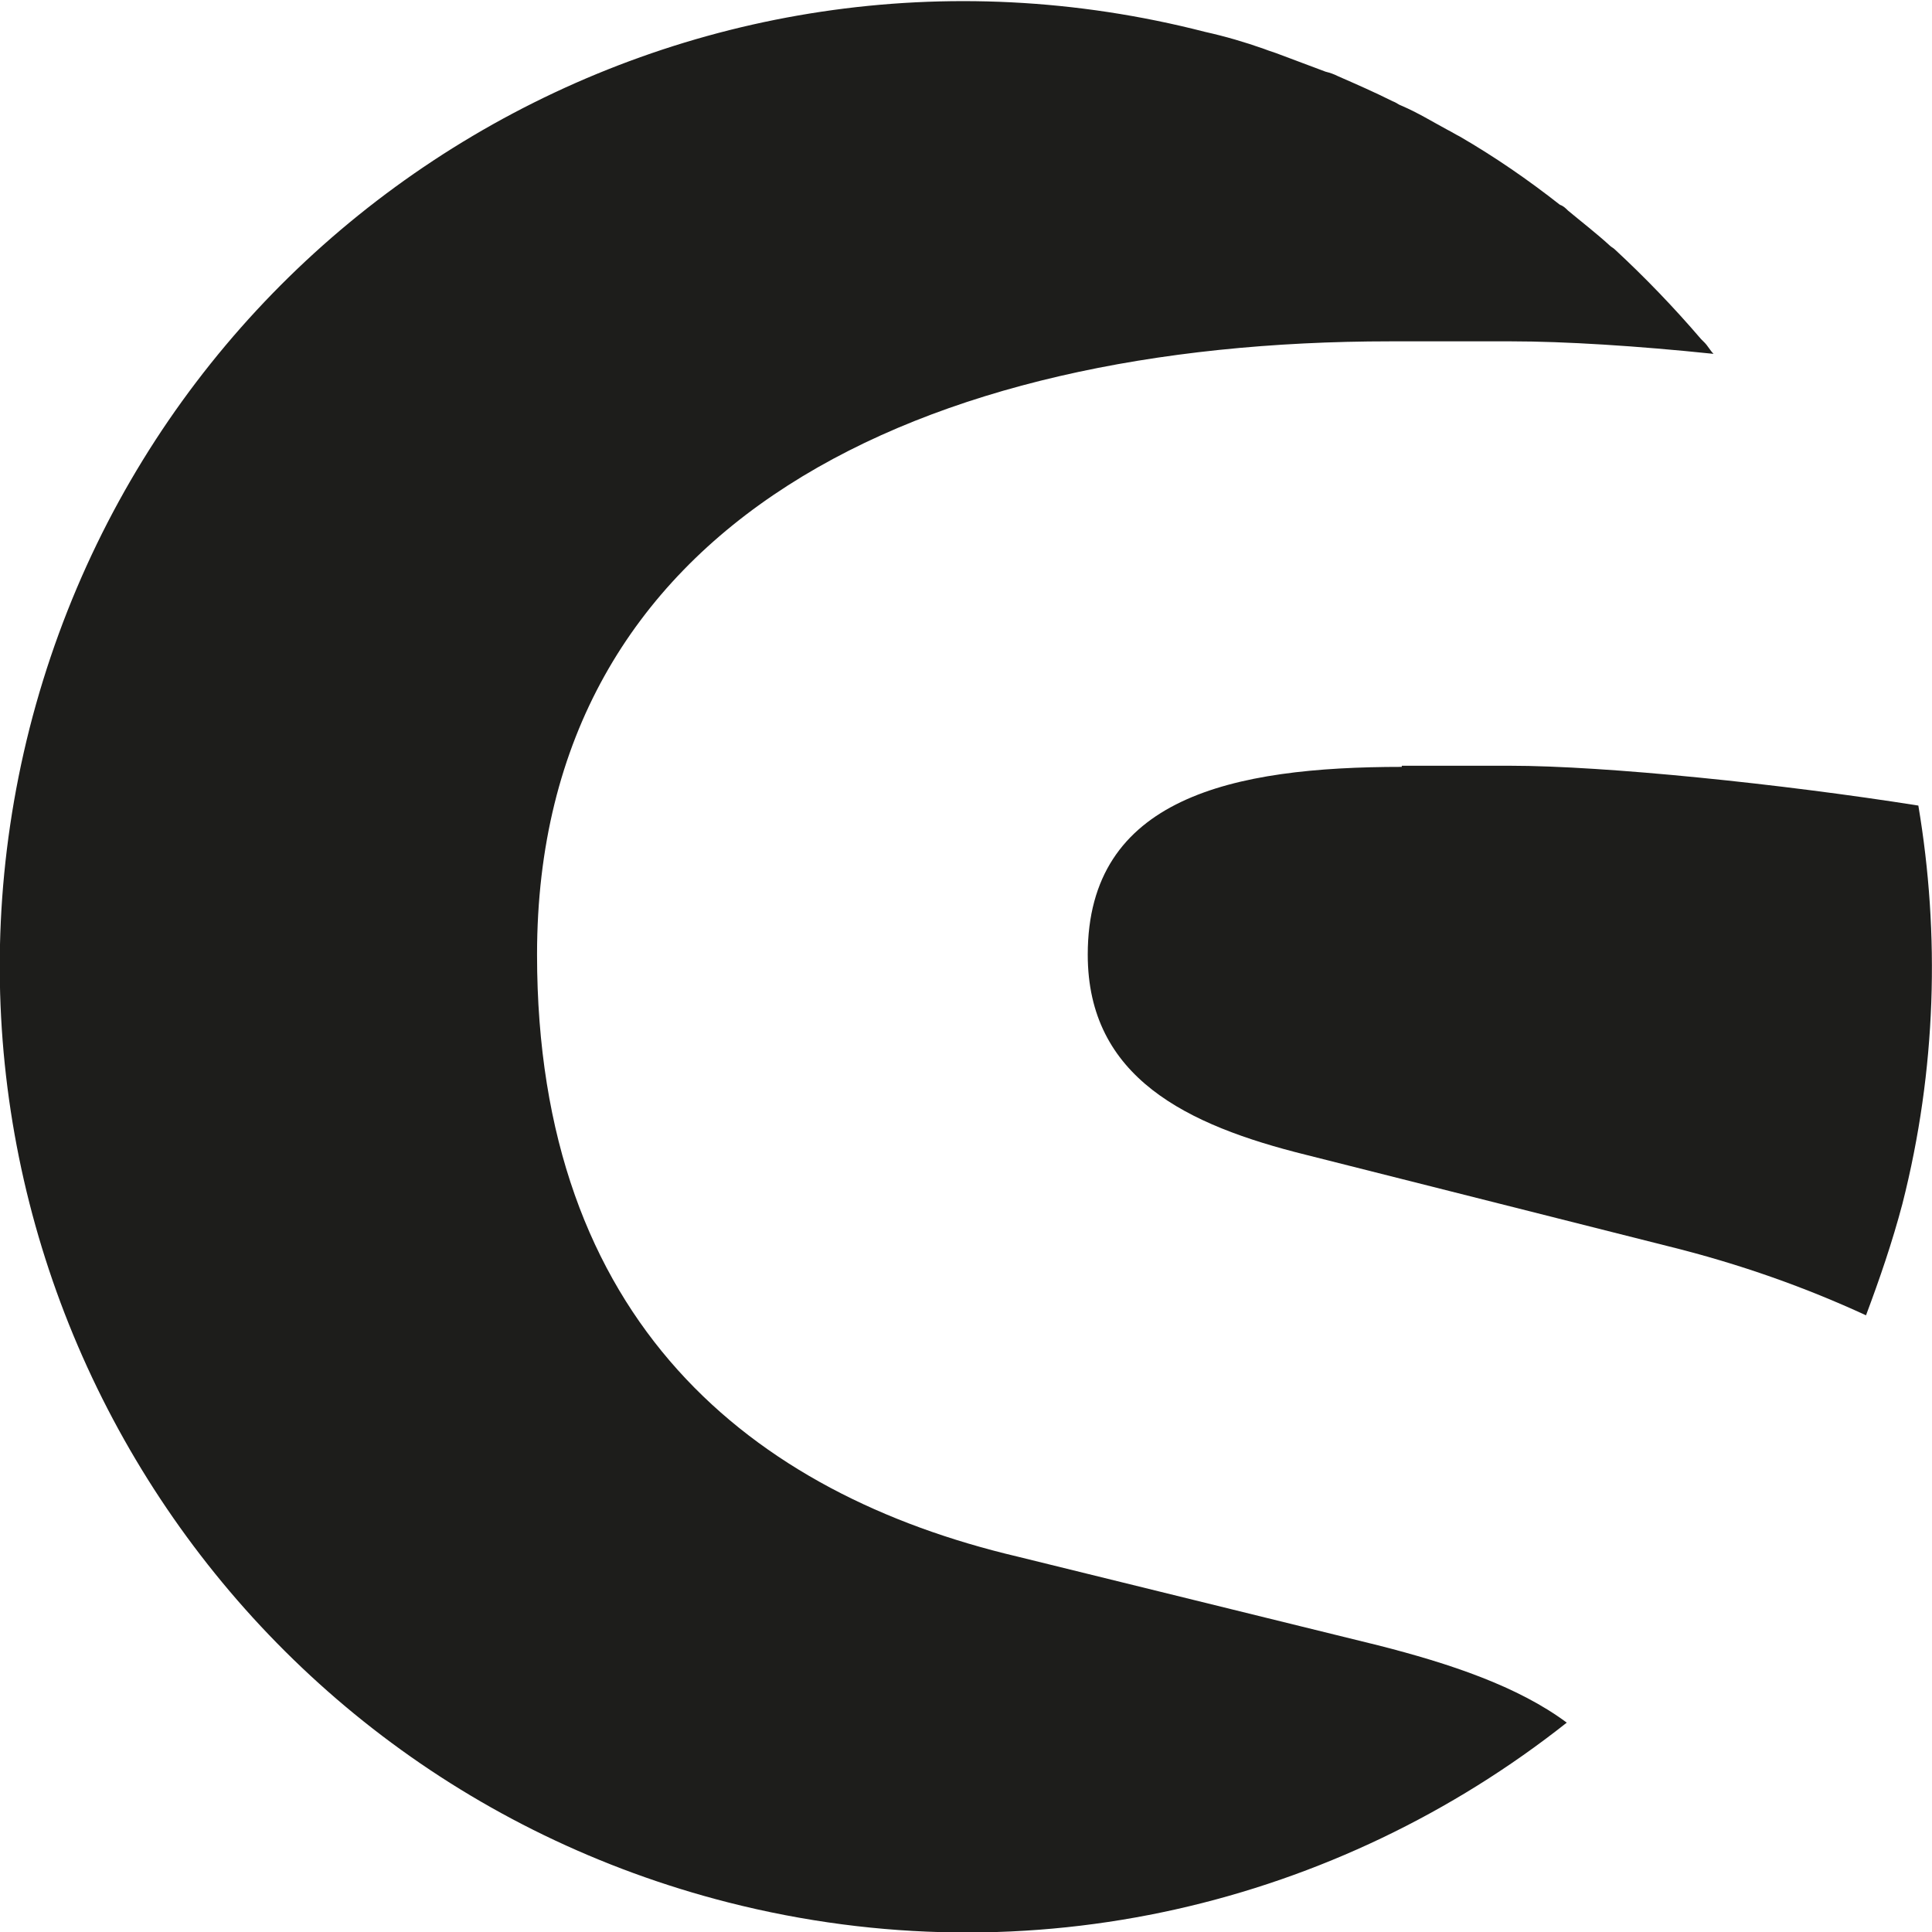
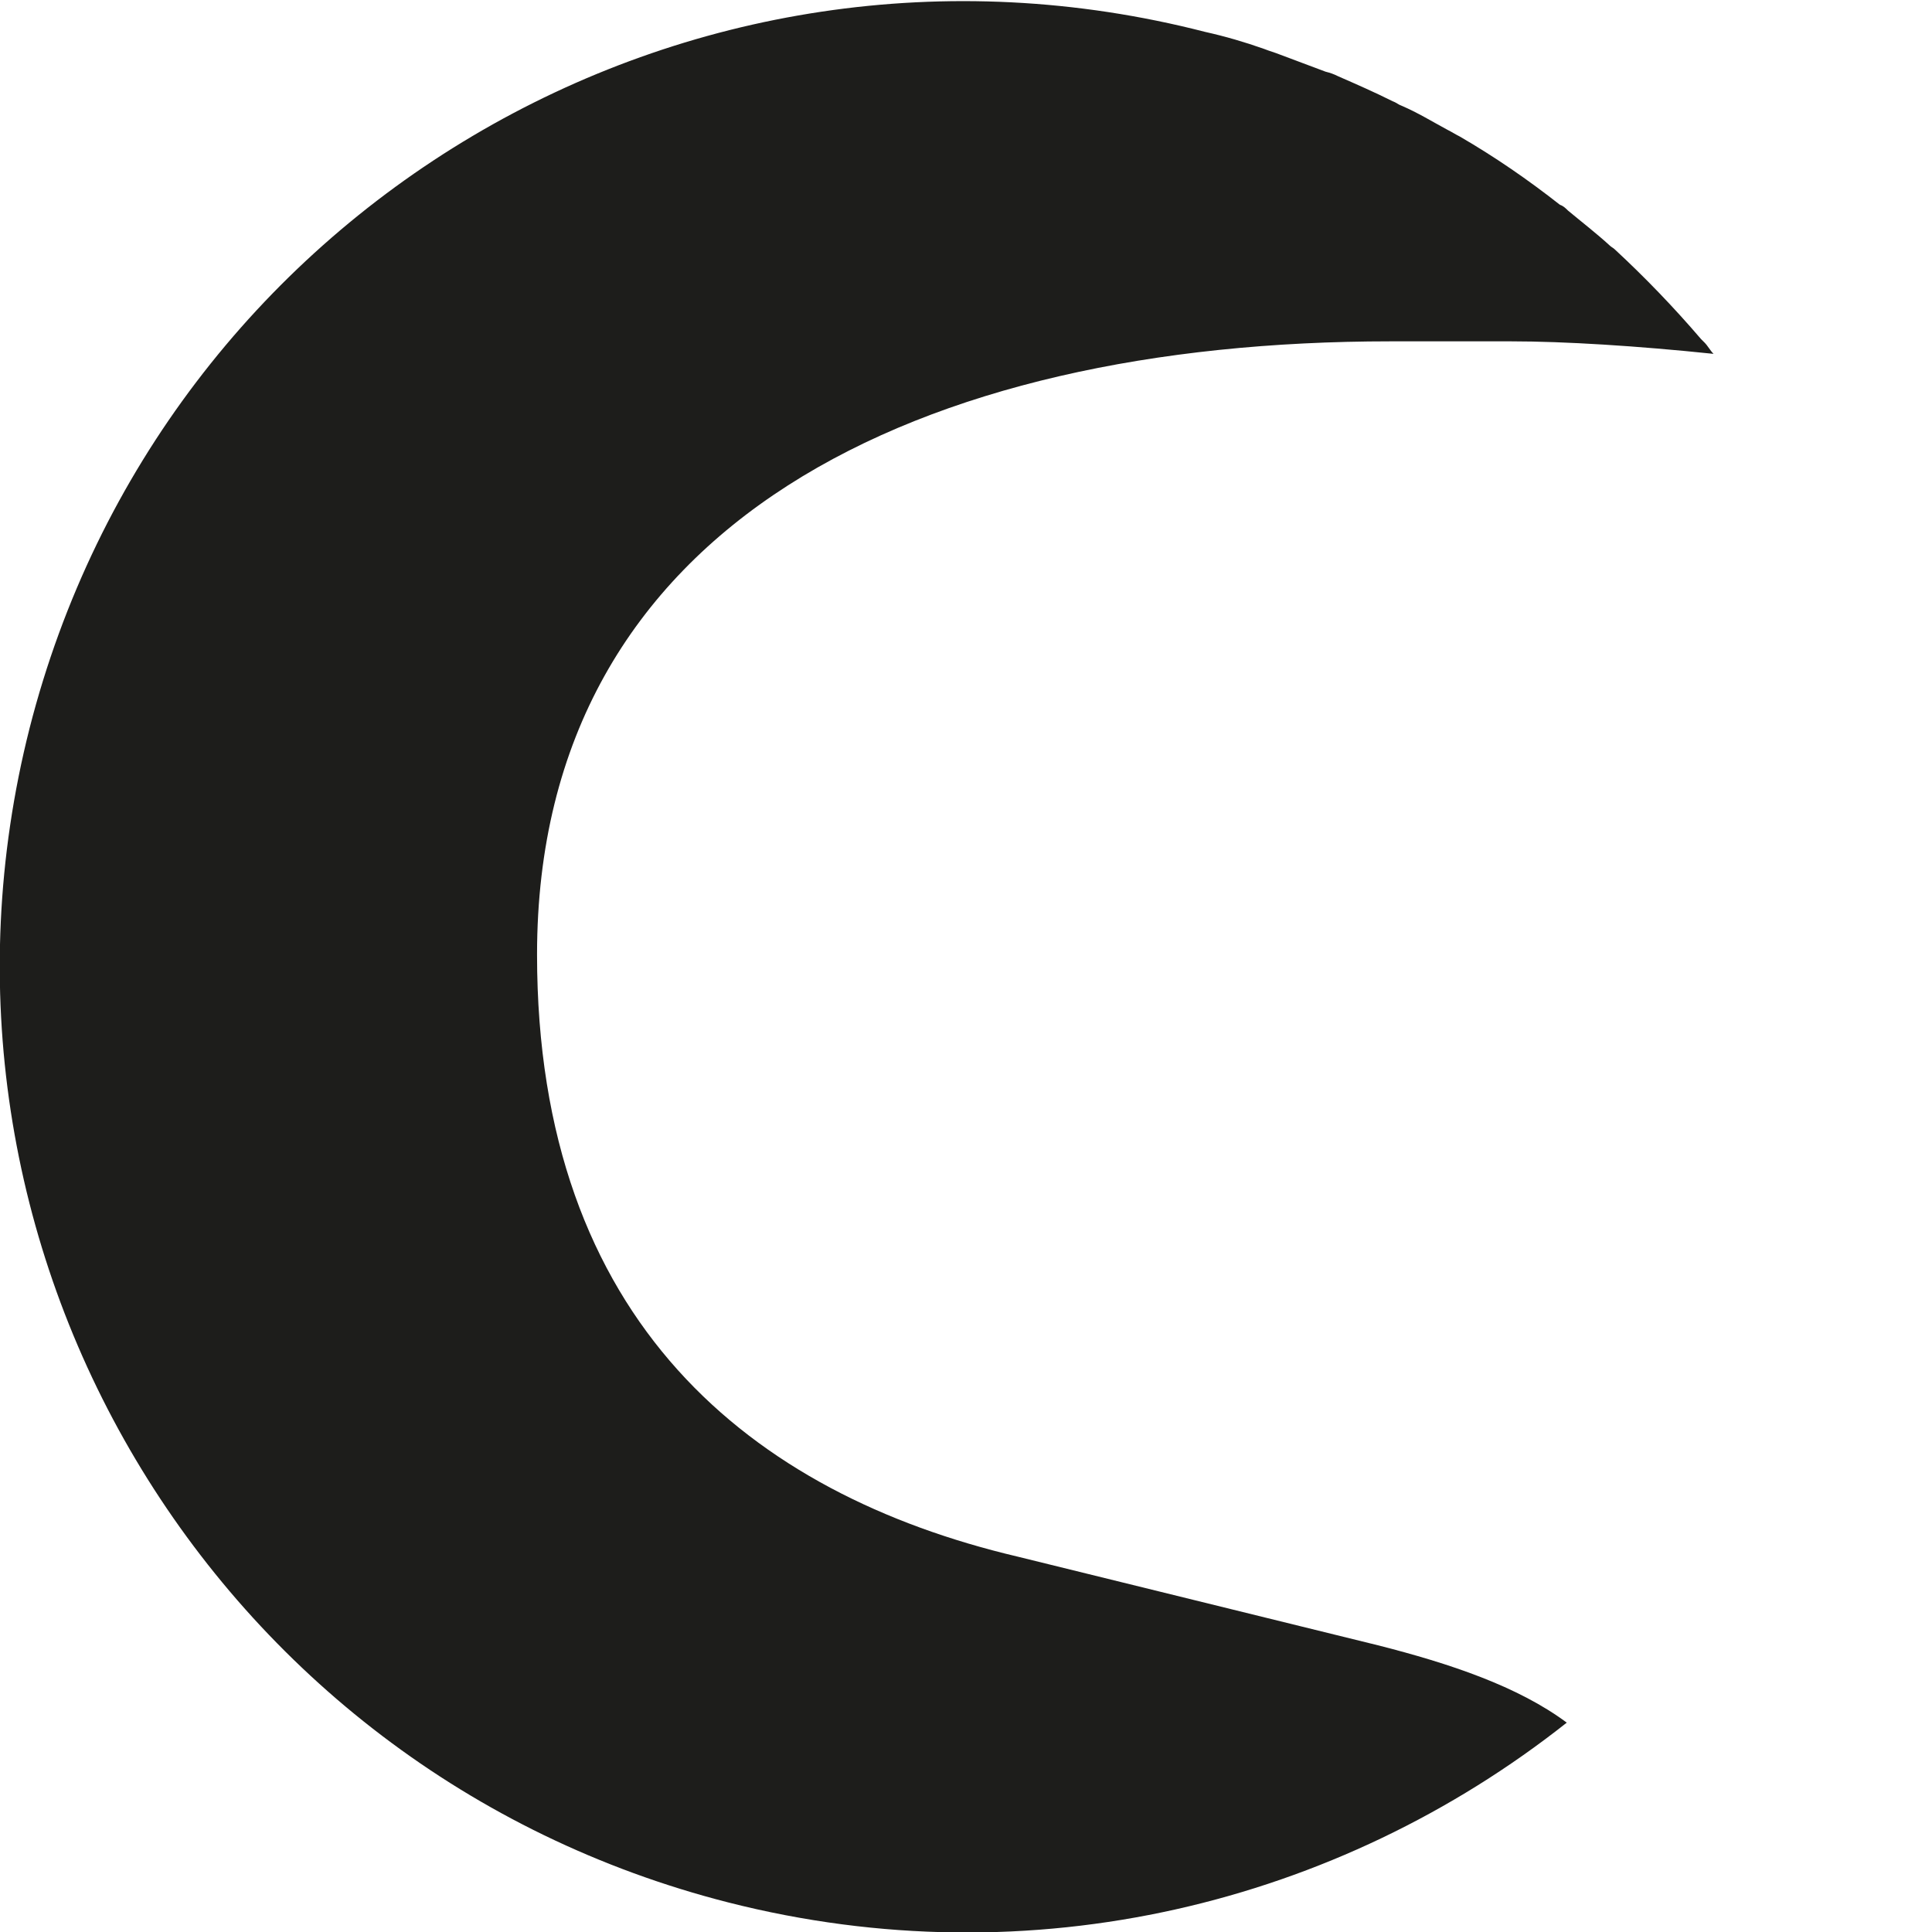
<svg xmlns="http://www.w3.org/2000/svg" version="1.1" id="Isolation_Mode" x="0px" y="0px" viewBox="0 0 169.8 169.8" style="enable-background:new 0 0 169.8 169.8;" xml:space="preserve">
  <style type="text/css">
	.st0{fill:#1D1D1B;}
</style>
  <g>
    <path class="st0" d="M89.4,136.8c-23.3-5.5-42.2-20.6-42.2-52.9c0-38.1,33.8-53.9,75-53.9h10.6c4.7,0,11.1,0.4,17.8,1.1   c-0.3-0.3-0.5-0.7-0.8-1c-0.1-0.1-0.2-0.2-0.3-0.3c-2.4-2.8-4.9-5.4-7.6-7.9c-0.1-0.1-0.3-0.2-0.4-0.3c-1.2-1.1-2.5-2.1-3.7-3.1   c-0.2-0.2-0.4-0.4-0.7-0.5c-2.8-2.2-5.7-4.2-8.8-6c-0.4-0.2-0.7-0.4-1.1-0.6c-1.3-0.7-2.6-1.5-4-2.1c-0.3-0.1-0.5-0.3-0.8-0.4   c-1.6-0.8-3.2-1.5-4.8-2.2c-0.4-0.2-0.7-0.3-1.1-0.4c-1.3-0.5-2.7-1-4-1.5c-0.5-0.2-0.9-0.3-1.4-0.5c-1.7-0.6-3.4-1.1-5.2-1.5   C60.4-8.9,14.2,18.5,2.6,64C-8.9,109.4,18.5,155.6,64,167.2c26.7,6.8,53.6,0.1,73.7-15.8c-4.3-3.2-10.3-5.2-16.6-6.8L89.4,136.8z" />
-     <path class="st0" d="M123.2,67.4c-14.9,0-27.6,2.7-27.6,16.5c0,10.8,8.7,15,19.2,17.6l31.7,8c6.5,1.6,12.3,3.7,17.5,6.1   c1.2-3.2,2.3-6.4,3.2-9.8c3-11.8,3.3-23.7,1.4-35c-12-1.9-27.5-3.5-35.9-3.5H123.2z" />
  </g>
</svg>